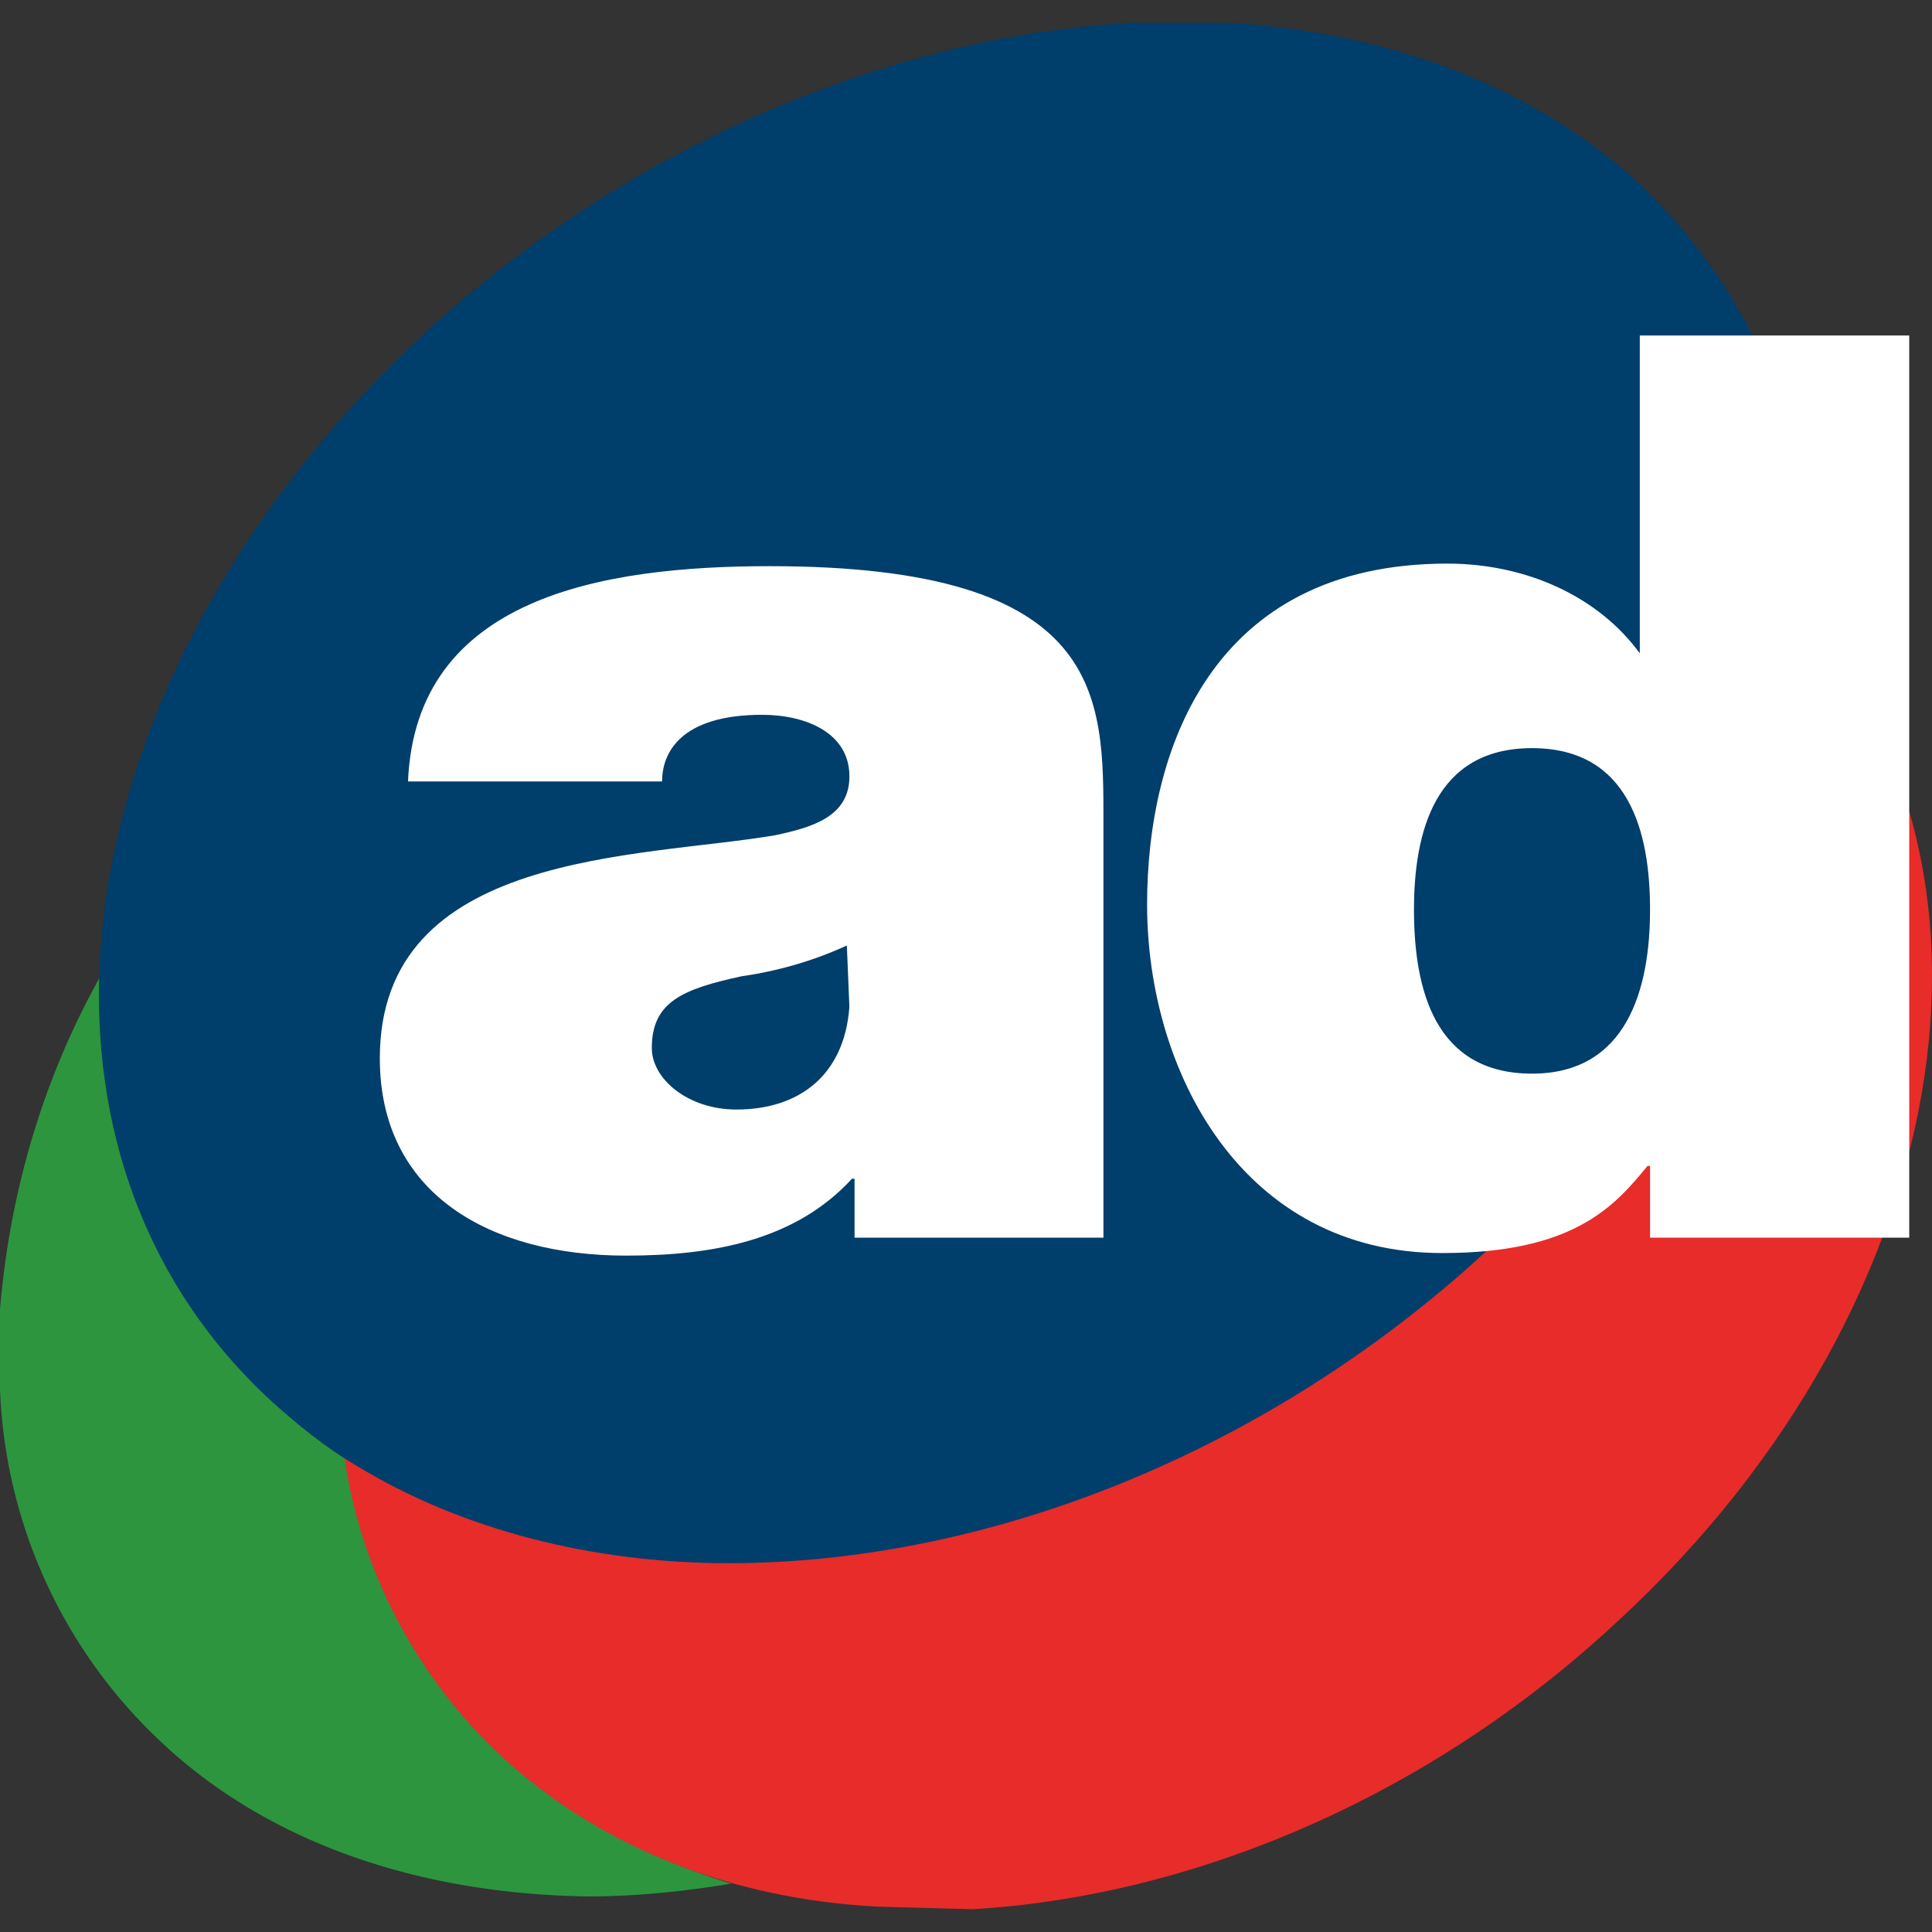
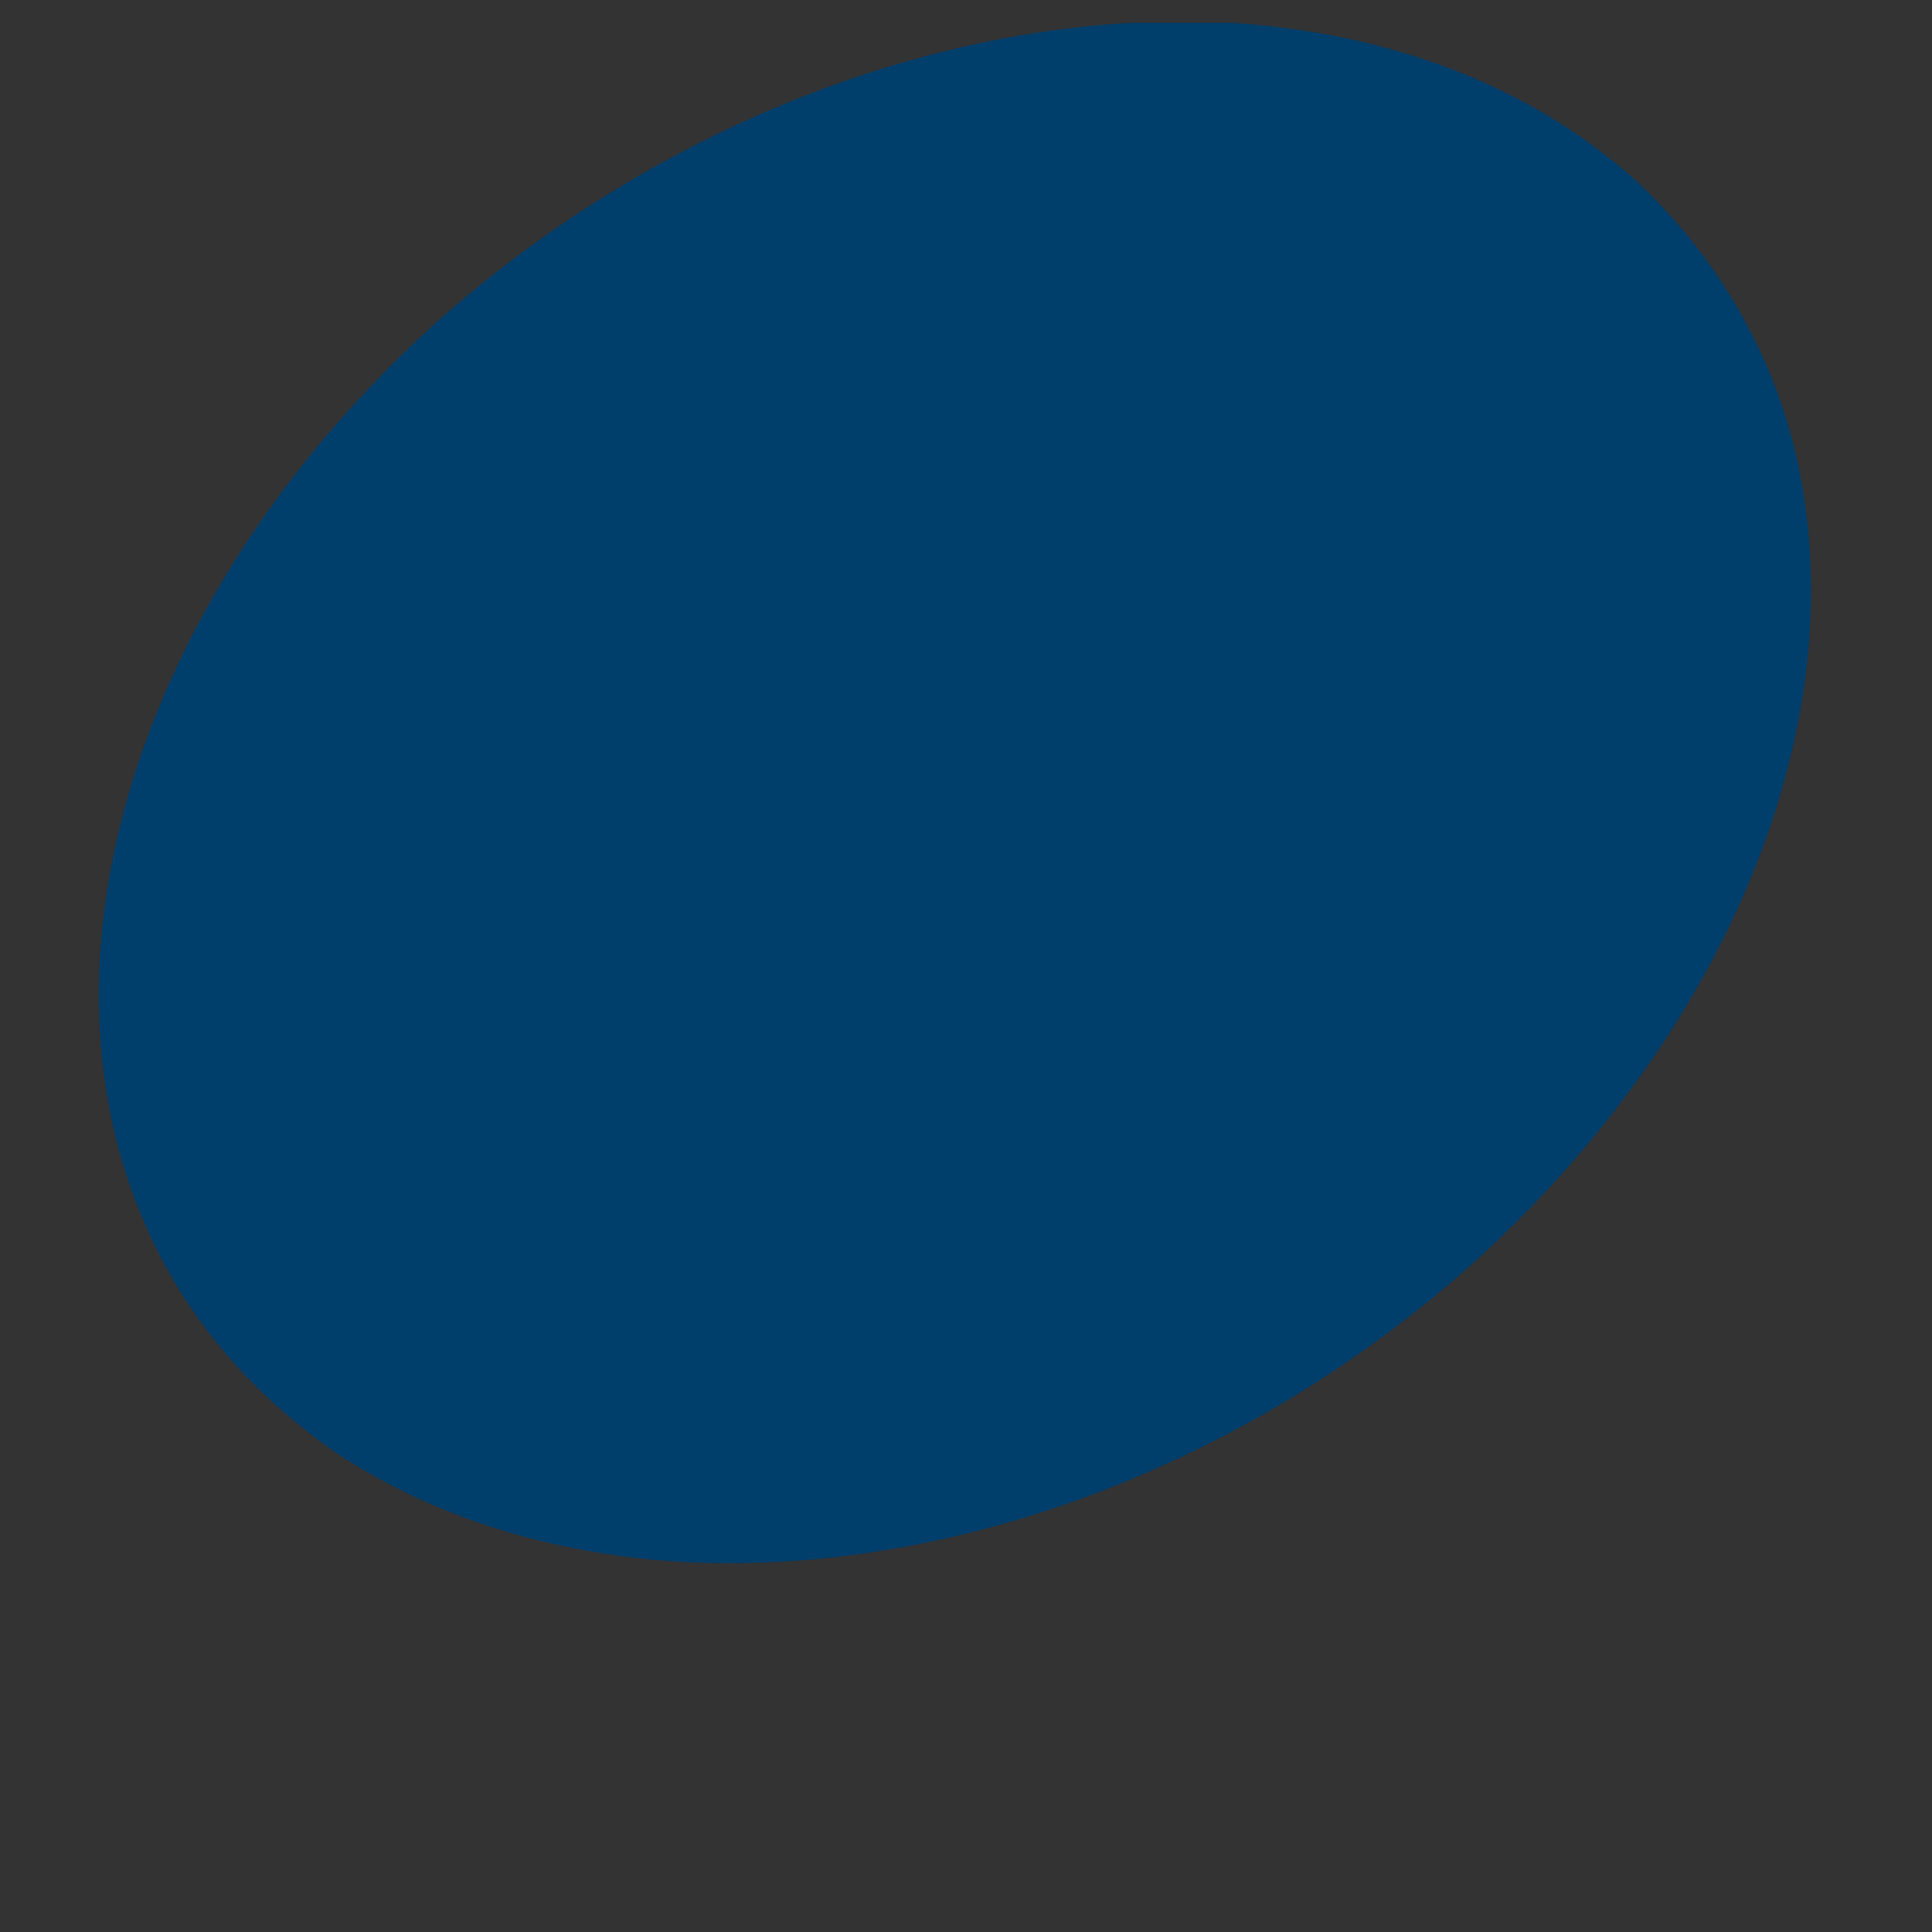
<svg xmlns="http://www.w3.org/2000/svg" width="64" height="64" viewBox="0 0 64 64" fill="none">
  <rect x="0" y="0" width="64" height="64" fill="#333333" stroke="none" />
-   <path d="M5.27 57.641A16.864 16.864 0 0 1 0 46.01v-2.632c.34-4.075 1.53-7.98 3.57-11.462-.34 5.434 1.445 10.528 5.356 14.18.765.763 1.7 1.443 2.635 2.037.51 3.82 2.295 7.387 5.185 10.019a19.278 19.278 0 0 0 7.481 4.245c-1.53.255-3.145.425-4.76.425-5.61-.085-10.626-1.783-14.197-5.18z" fill="#2D953E" />
-   <path d="M29.073 63.16c-4.846-.255-9.181-1.953-12.496-5.01-2.806-2.631-4.676-6.197-5.186-10.018 9.18 5.774 23.802 3.226 34.343-6.453 7.82-7.217 11.391-16.556 10.286-24.368.935.595 1.785 1.274 2.635 2.038 8.756 8.236 6.546 23.689-5.1 34.387-6.29 5.858-14.111 9.085-21.337 9.509l-3.145-.085z" fill="#E72C2A" />
  <path d="M59.76 16.462c-.595-3.99-2.55-7.641-5.525-10.443-3.57-3.226-8.246-4.924-13.431-5.264h-3.316c-7.735.425-16.151 3.82-22.952 9.849-6.97 6.283-10.796 14.01-11.22 21.056-.34 5.689 1.53 10.953 5.695 14.774.85.764 1.785 1.528 2.805 2.123 3.485 2.122 7.82 3.226 12.326 3.226 8.246 0 17.342-3.396 24.652-9.934 8.331-7.557 12.241-17.236 10.966-25.387z" fill="#003E6B" />
-   <path d="M28.053 31.32c-1.105.51-2.296.85-3.486 1.02-1.955.424-2.975.849-2.975 2.377 0 1.019 1.19 2.038 2.805 2.038 2.04 0 3.57-1.104 3.74-3.397l-.084-2.037zm8.5 9.68h-8.245v-1.953h-.085c-1.87 2.038-4.59 2.547-7.481 2.547-4.505 0-8.16-2.038-8.16-6.537 0-6.878 8.585-6.623 13.09-7.387 1.19-.255 2.466-.595 2.466-1.953 0-1.443-1.446-2.038-2.89-2.038-2.72 0-3.316 1.274-3.316 2.208h-8.416c.255-6.113 6.46-7.132 11.986-7.132 11.136 0 11.051 4.33 11.051 8.49V41zM50.75 24.783c-3.23 0-3.91 2.802-3.91 5.35 0 2.631.68 5.433 3.91 5.433 3.145 0 3.91-2.802 3.91-5.434 0-2.547-.68-5.349-3.91-5.349zM63.246 41H54.66v-2.377h-.085c-1.105 1.358-2.465 2.886-6.8 2.886-6.631 0-9.776-6.028-9.776-11.547 0-5.094 2.125-11.292 9.945-11.292 2.636 0 5.016 1.104 6.376 2.972V11.113h8.926V41z" fill="#fff" />
</svg>